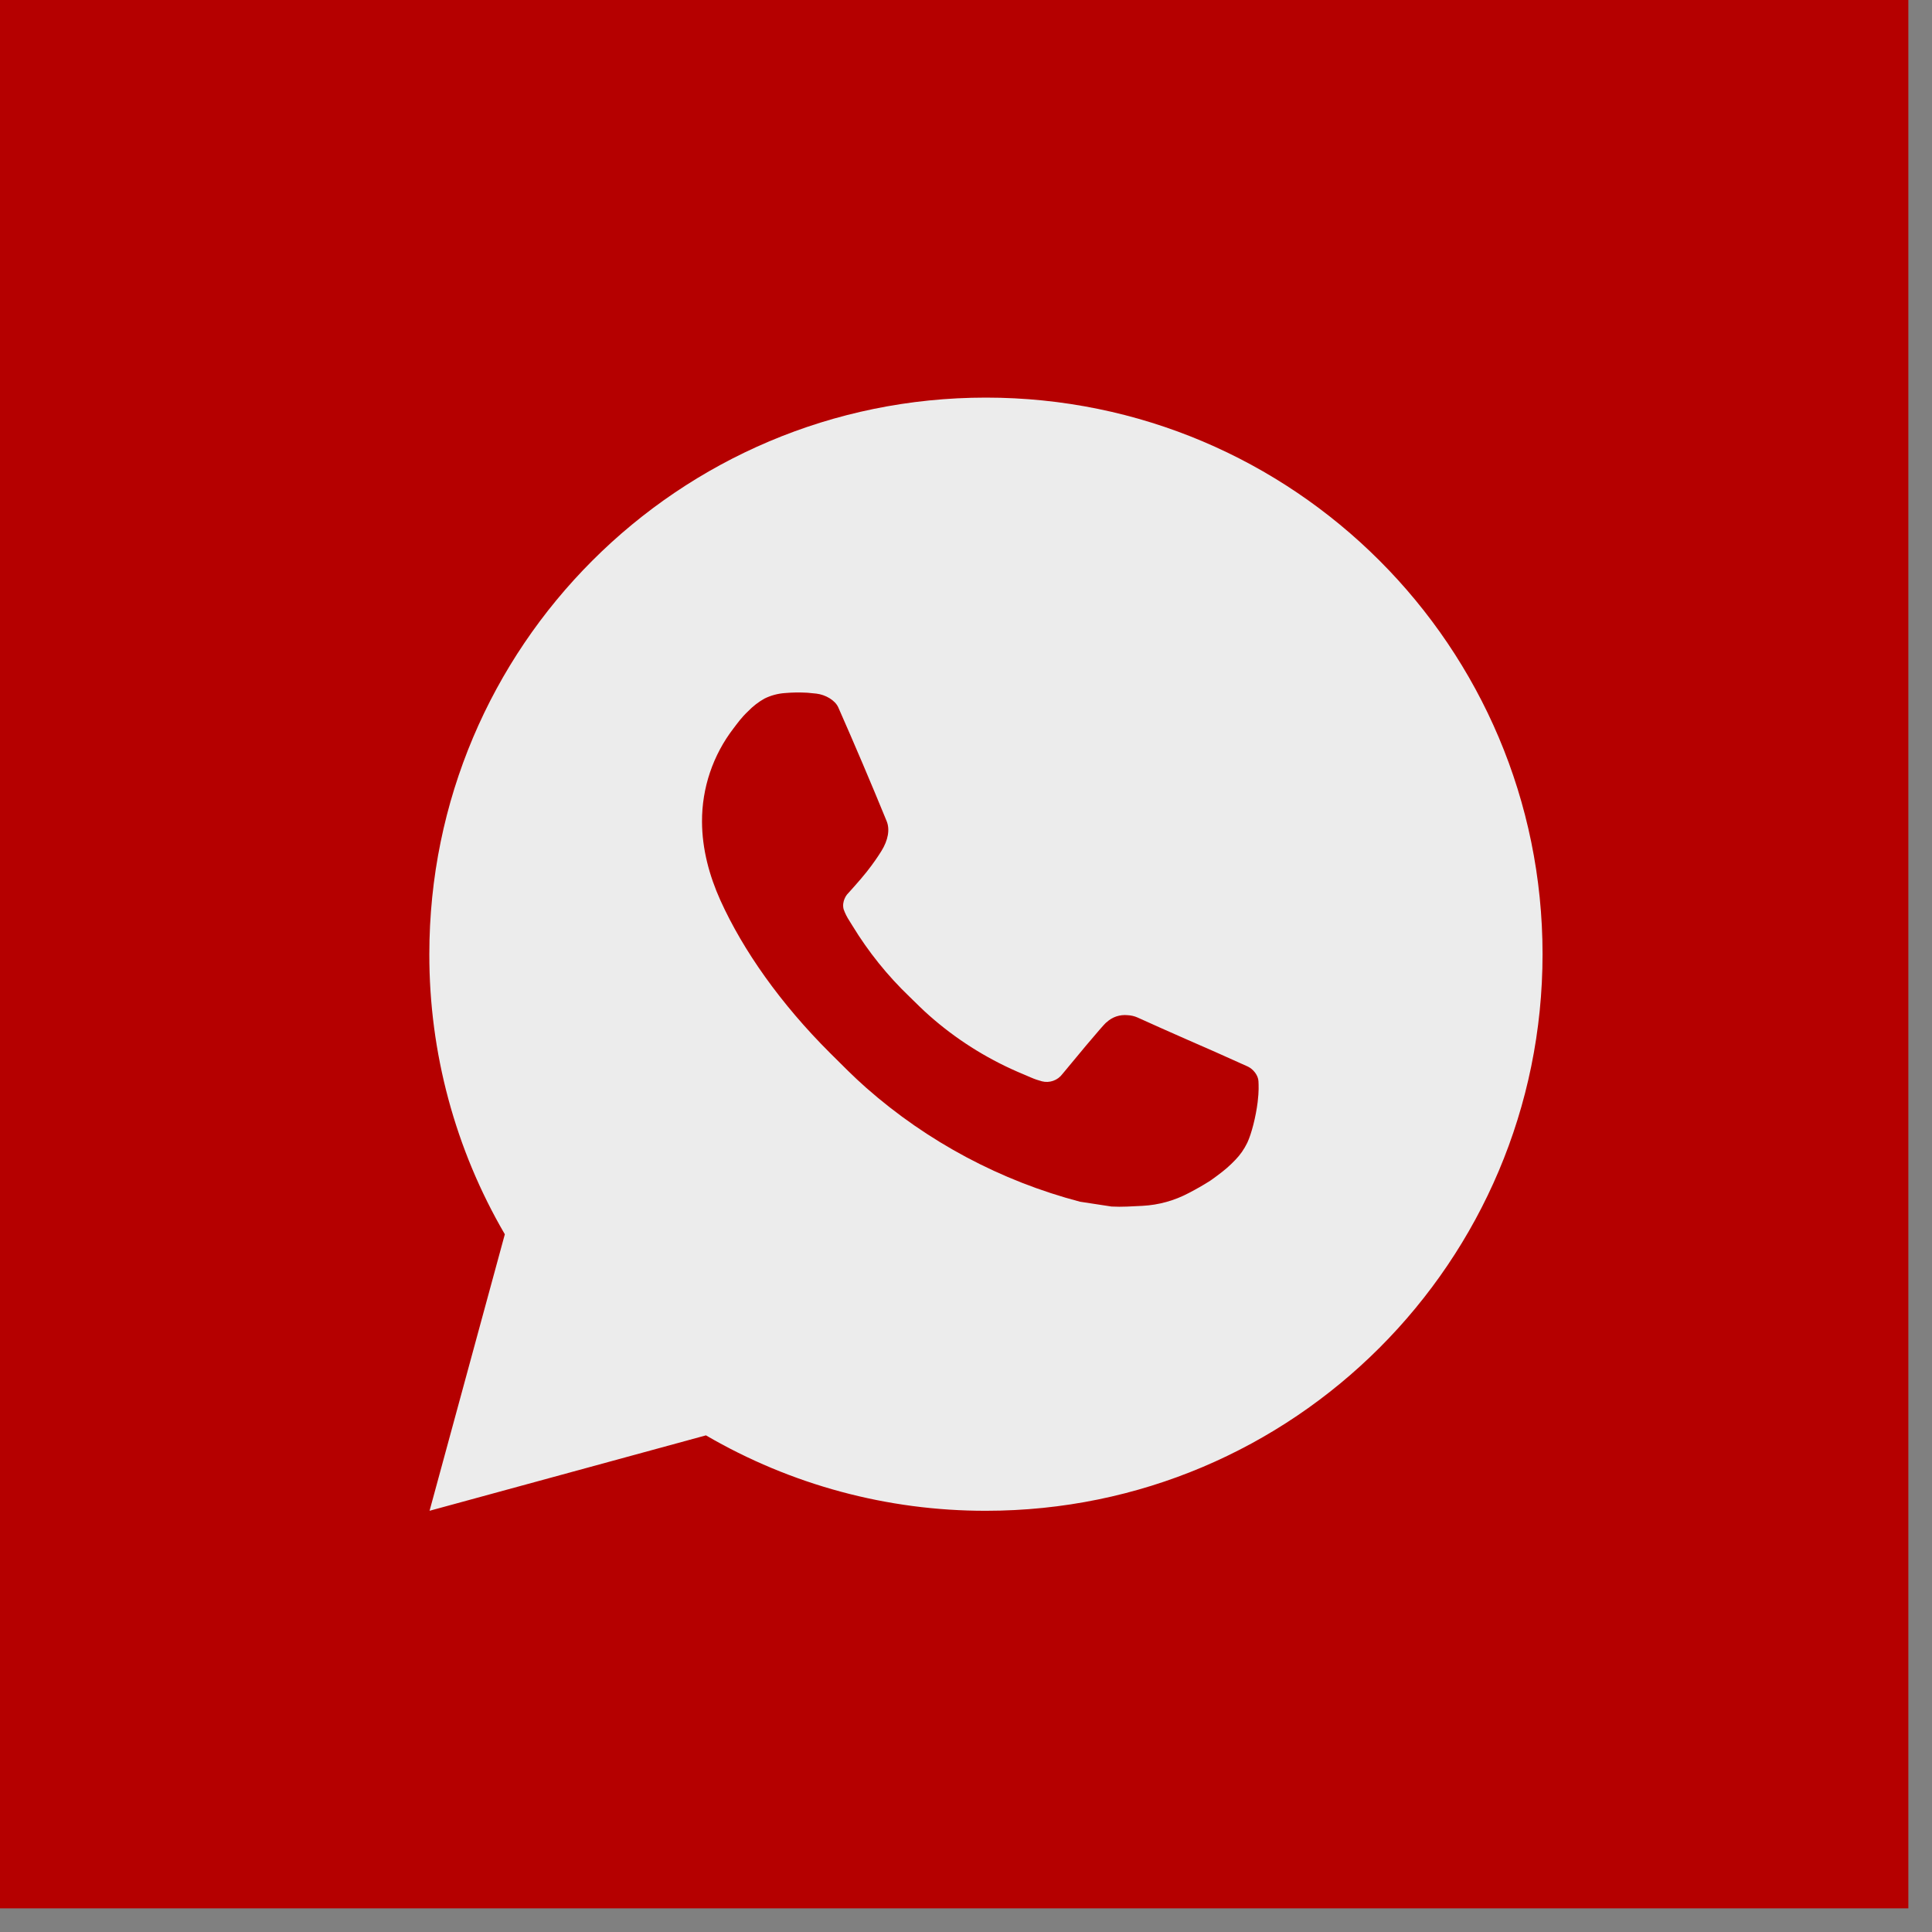
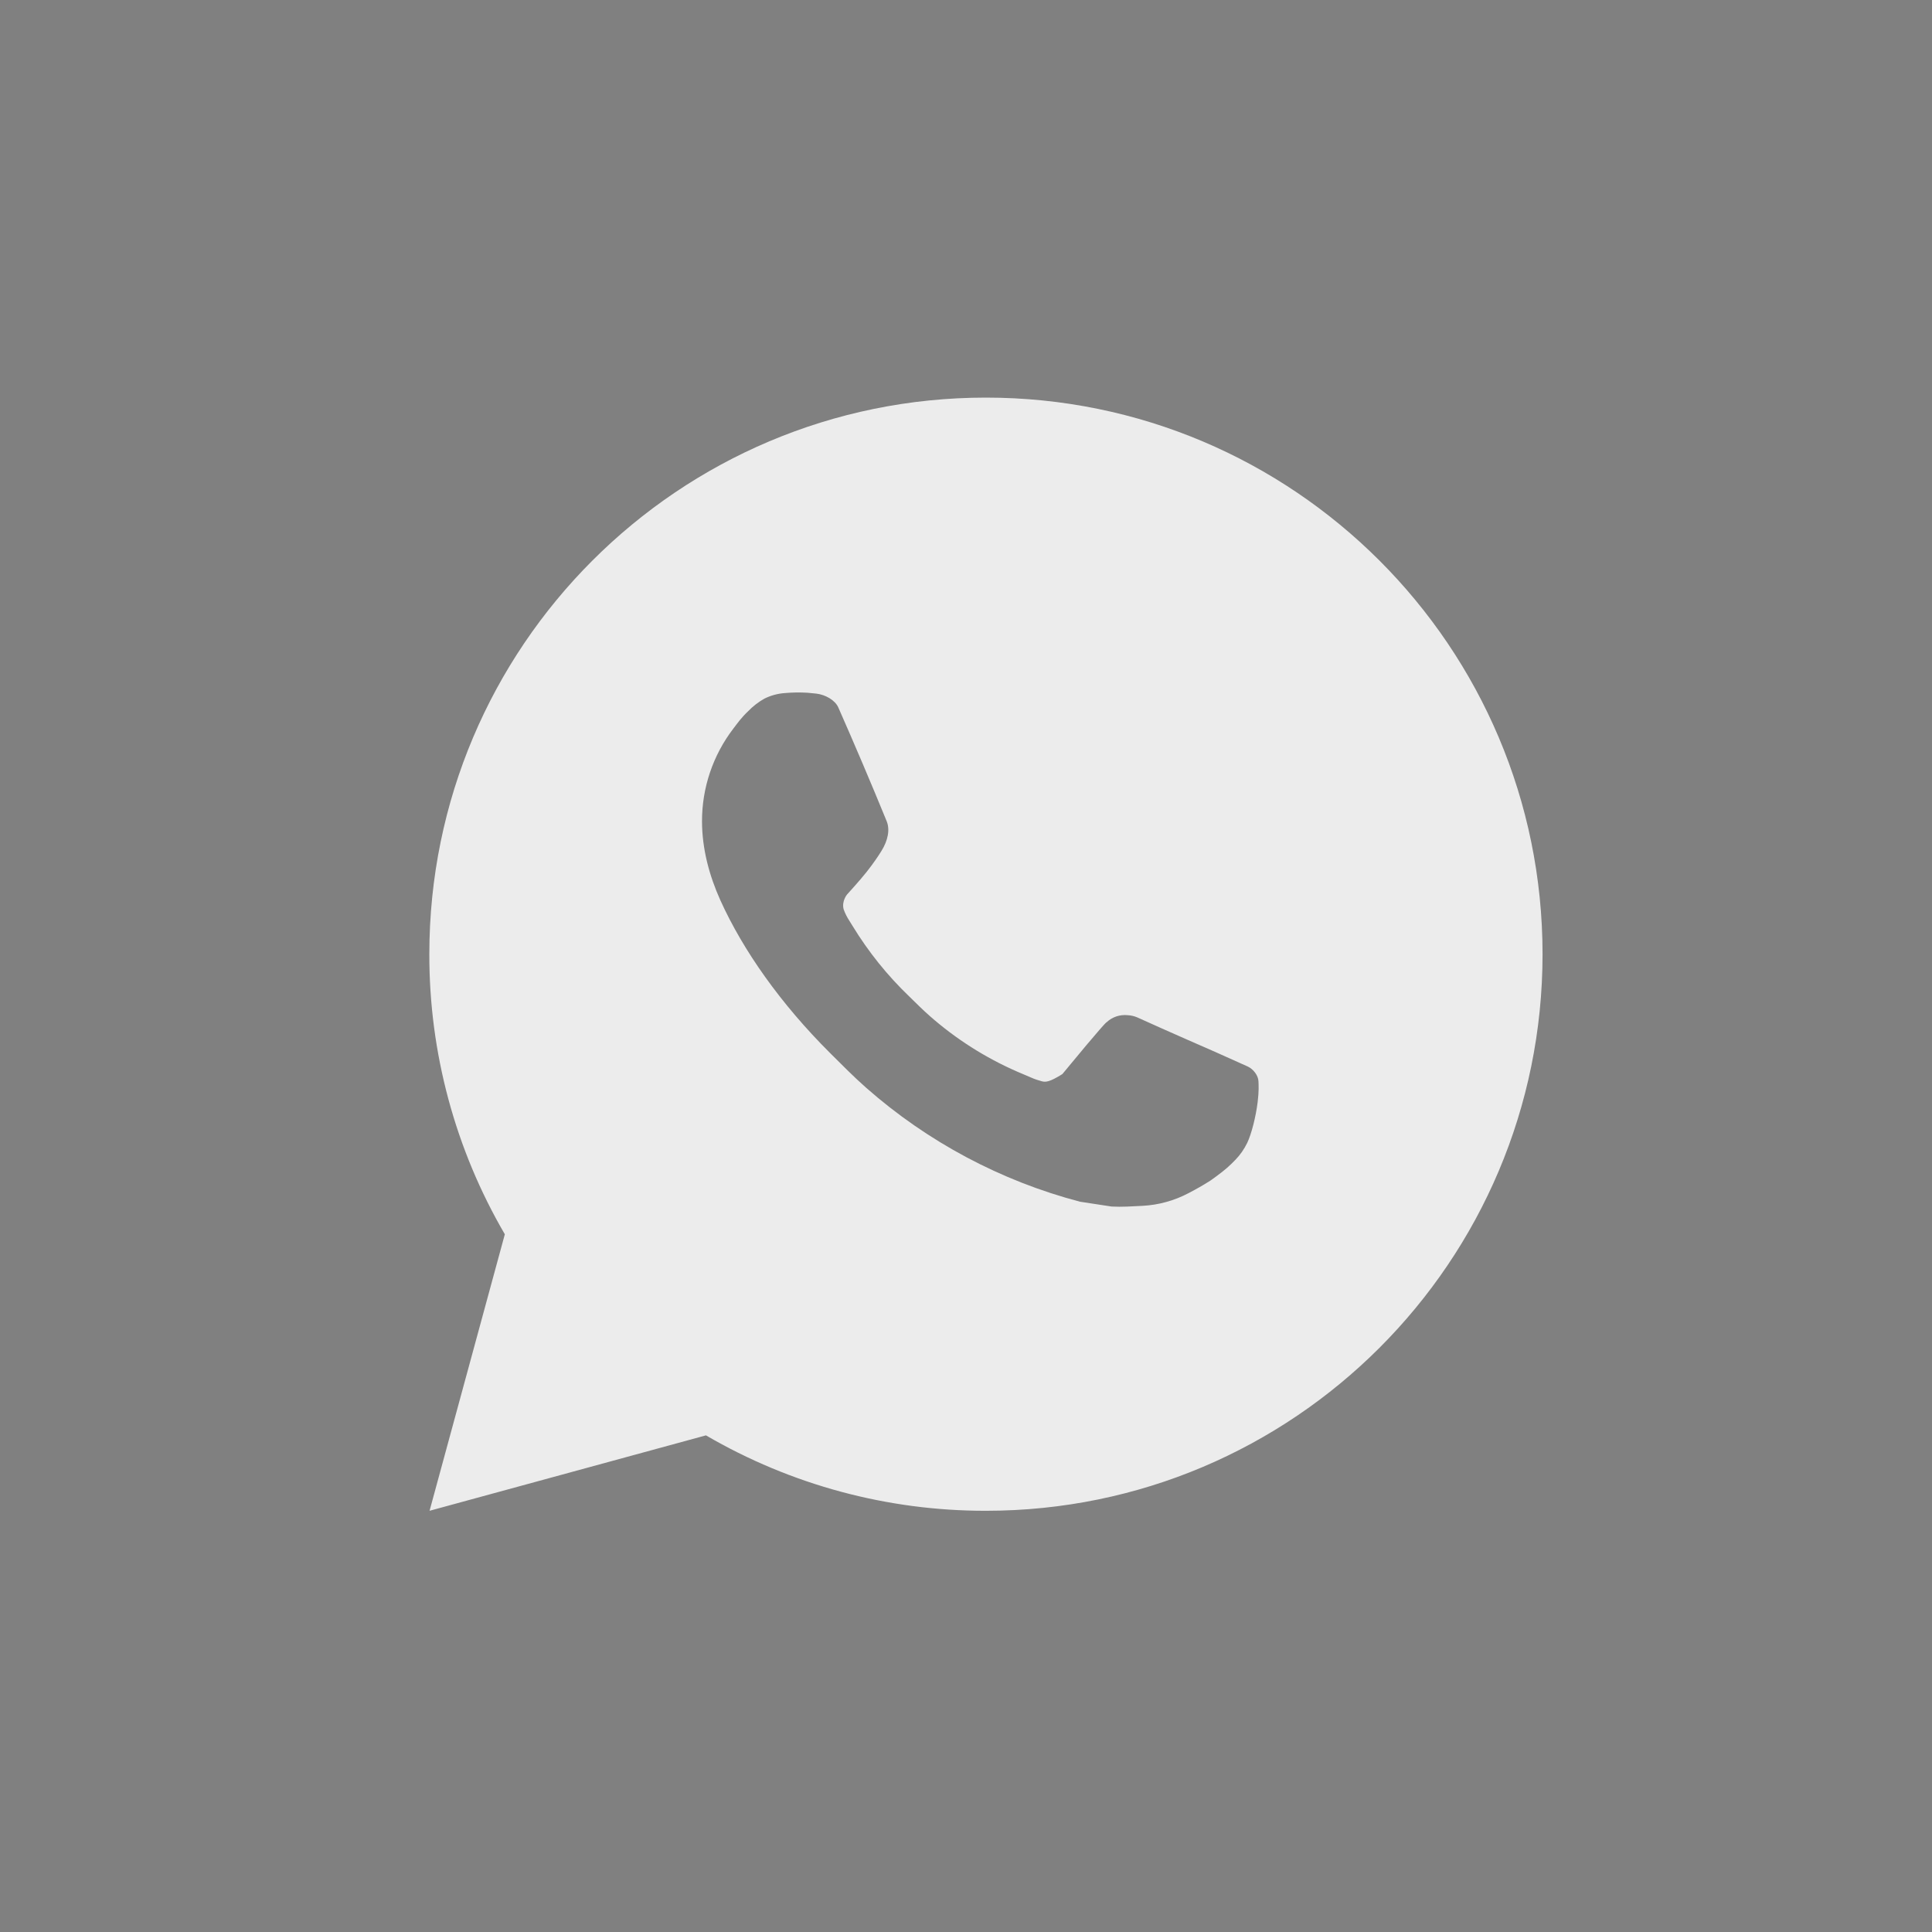
<svg xmlns="http://www.w3.org/2000/svg" width="50" height="50" viewBox="0 0 50 50" fill="none">
  <rect x="0" y="0" width="50" height="50" fill="#808080" stroke="none" />
-   <rect width="49.388" height="49.388" fill="#B50000" />
-   <path d="M25.516 10.29C33.472 10.29 39.921 16.739 39.921 24.694C39.921 32.65 33.472 39.099 25.516 39.099C22.97 39.103 20.47 38.43 18.27 37.147L11.117 39.099L13.065 31.943C11.781 29.743 11.107 27.241 11.111 24.694C11.111 16.739 17.56 10.29 25.516 10.29ZM20.607 17.924L20.319 17.936C20.133 17.948 19.951 17.997 19.783 18.08C19.627 18.168 19.484 18.279 19.36 18.408C19.187 18.571 19.089 18.712 18.984 18.849C18.451 19.542 18.164 20.392 18.168 21.266C18.171 21.972 18.355 22.659 18.644 23.301C19.233 24.601 20.202 25.976 21.481 27.251C21.79 27.558 22.092 27.866 22.418 28.153C24.007 29.552 25.901 30.561 27.949 31.1L28.767 31.225C29.034 31.24 29.3 31.22 29.568 31.207C29.988 31.185 30.397 31.071 30.768 30.874C30.957 30.776 31.141 30.671 31.32 30.557C31.32 30.557 31.381 30.516 31.5 30.427C31.694 30.283 31.814 30.181 31.975 30.013C32.096 29.888 32.197 29.743 32.278 29.578C32.39 29.343 32.502 28.895 32.548 28.522C32.583 28.236 32.573 28.081 32.569 27.984C32.563 27.83 32.435 27.67 32.295 27.603L31.457 27.227C31.457 27.227 30.203 26.681 29.437 26.332C29.357 26.297 29.271 26.277 29.184 26.273C29.085 26.263 28.985 26.274 28.891 26.305C28.797 26.337 28.711 26.388 28.639 26.456C28.632 26.453 28.535 26.535 27.494 27.797C27.434 27.877 27.352 27.938 27.257 27.971C27.163 28.005 27.061 28.009 26.964 27.984C26.87 27.959 26.778 27.928 26.689 27.889C26.51 27.814 26.448 27.786 26.326 27.734C25.499 27.373 24.733 26.886 24.057 26.289C23.875 26.131 23.707 25.958 23.534 25.791C22.967 25.248 22.474 24.634 22.065 23.964L21.98 23.827C21.92 23.735 21.87 23.636 21.833 23.532C21.778 23.32 21.921 23.15 21.921 23.15C21.921 23.15 22.271 22.767 22.433 22.559C22.592 22.358 22.726 22.162 22.812 22.022C22.982 21.748 23.036 21.468 22.946 21.25C22.543 20.265 22.126 19.285 21.696 18.31C21.611 18.117 21.359 17.979 21.13 17.951C21.052 17.942 20.974 17.934 20.896 17.928C20.703 17.917 20.509 17.919 20.316 17.934L20.607 17.924Z" fill="#ECECEC" />
+   <path d="M25.516 10.29C33.472 10.29 39.921 16.739 39.921 24.694C39.921 32.65 33.472 39.099 25.516 39.099C22.97 39.103 20.47 38.43 18.27 37.147L11.117 39.099L13.065 31.943C11.781 29.743 11.107 27.241 11.111 24.694C11.111 16.739 17.56 10.29 25.516 10.29ZM20.607 17.924L20.319 17.936C20.133 17.948 19.951 17.997 19.783 18.08C19.627 18.168 19.484 18.279 19.36 18.408C19.187 18.571 19.089 18.712 18.984 18.849C18.451 19.542 18.164 20.392 18.168 21.266C18.171 21.972 18.355 22.659 18.644 23.301C19.233 24.601 20.202 25.976 21.481 27.251C21.79 27.558 22.092 27.866 22.418 28.153C24.007 29.552 25.901 30.561 27.949 31.1L28.767 31.225C29.034 31.24 29.3 31.22 29.568 31.207C29.988 31.185 30.397 31.071 30.768 30.874C30.957 30.776 31.141 30.671 31.32 30.557C31.32 30.557 31.381 30.516 31.5 30.427C31.694 30.283 31.814 30.181 31.975 30.013C32.096 29.888 32.197 29.743 32.278 29.578C32.39 29.343 32.502 28.895 32.548 28.522C32.583 28.236 32.573 28.081 32.569 27.984C32.563 27.83 32.435 27.67 32.295 27.603L31.457 27.227C31.457 27.227 30.203 26.681 29.437 26.332C29.357 26.297 29.271 26.277 29.184 26.273C29.085 26.263 28.985 26.274 28.891 26.305C28.797 26.337 28.711 26.388 28.639 26.456C28.632 26.453 28.535 26.535 27.494 27.797C27.163 28.005 27.061 28.009 26.964 27.984C26.87 27.959 26.778 27.928 26.689 27.889C26.51 27.814 26.448 27.786 26.326 27.734C25.499 27.373 24.733 26.886 24.057 26.289C23.875 26.131 23.707 25.958 23.534 25.791C22.967 25.248 22.474 24.634 22.065 23.964L21.98 23.827C21.92 23.735 21.87 23.636 21.833 23.532C21.778 23.32 21.921 23.15 21.921 23.15C21.921 23.15 22.271 22.767 22.433 22.559C22.592 22.358 22.726 22.162 22.812 22.022C22.982 21.748 23.036 21.468 22.946 21.25C22.543 20.265 22.126 19.285 21.696 18.31C21.611 18.117 21.359 17.979 21.13 17.951C21.052 17.942 20.974 17.934 20.896 17.928C20.703 17.917 20.509 17.919 20.316 17.934L20.607 17.924Z" fill="#ECECEC" />
</svg>